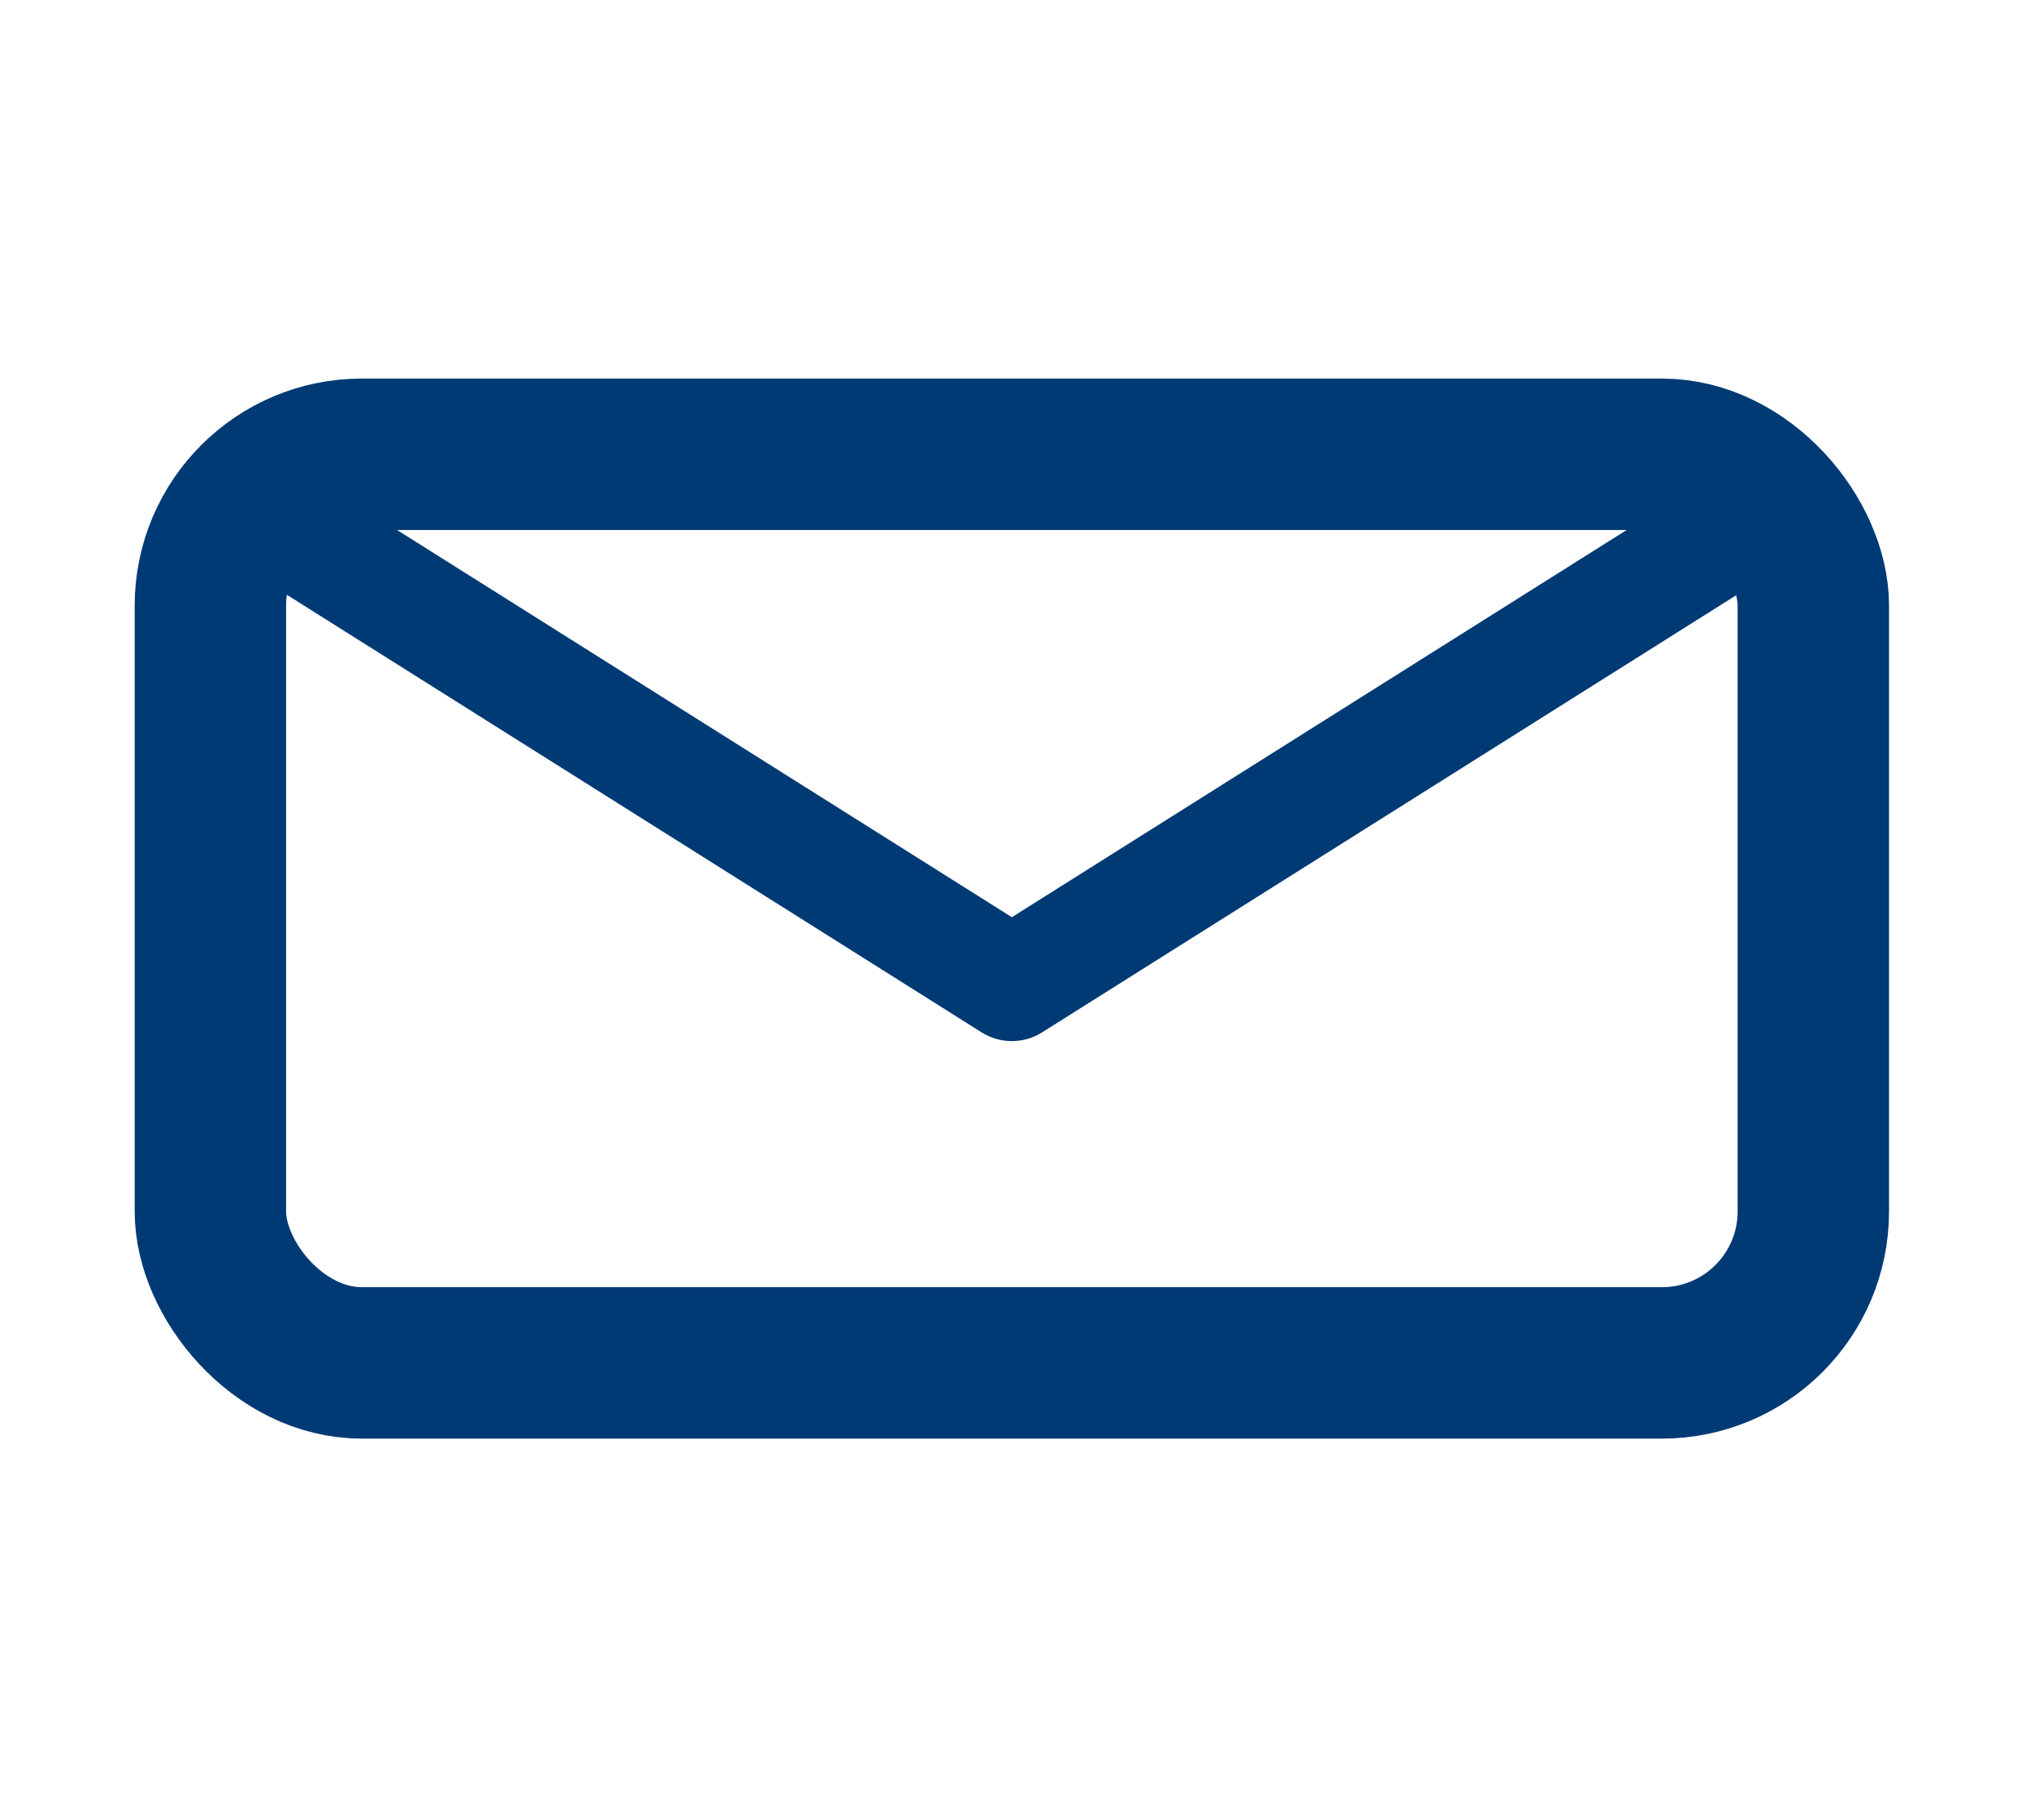
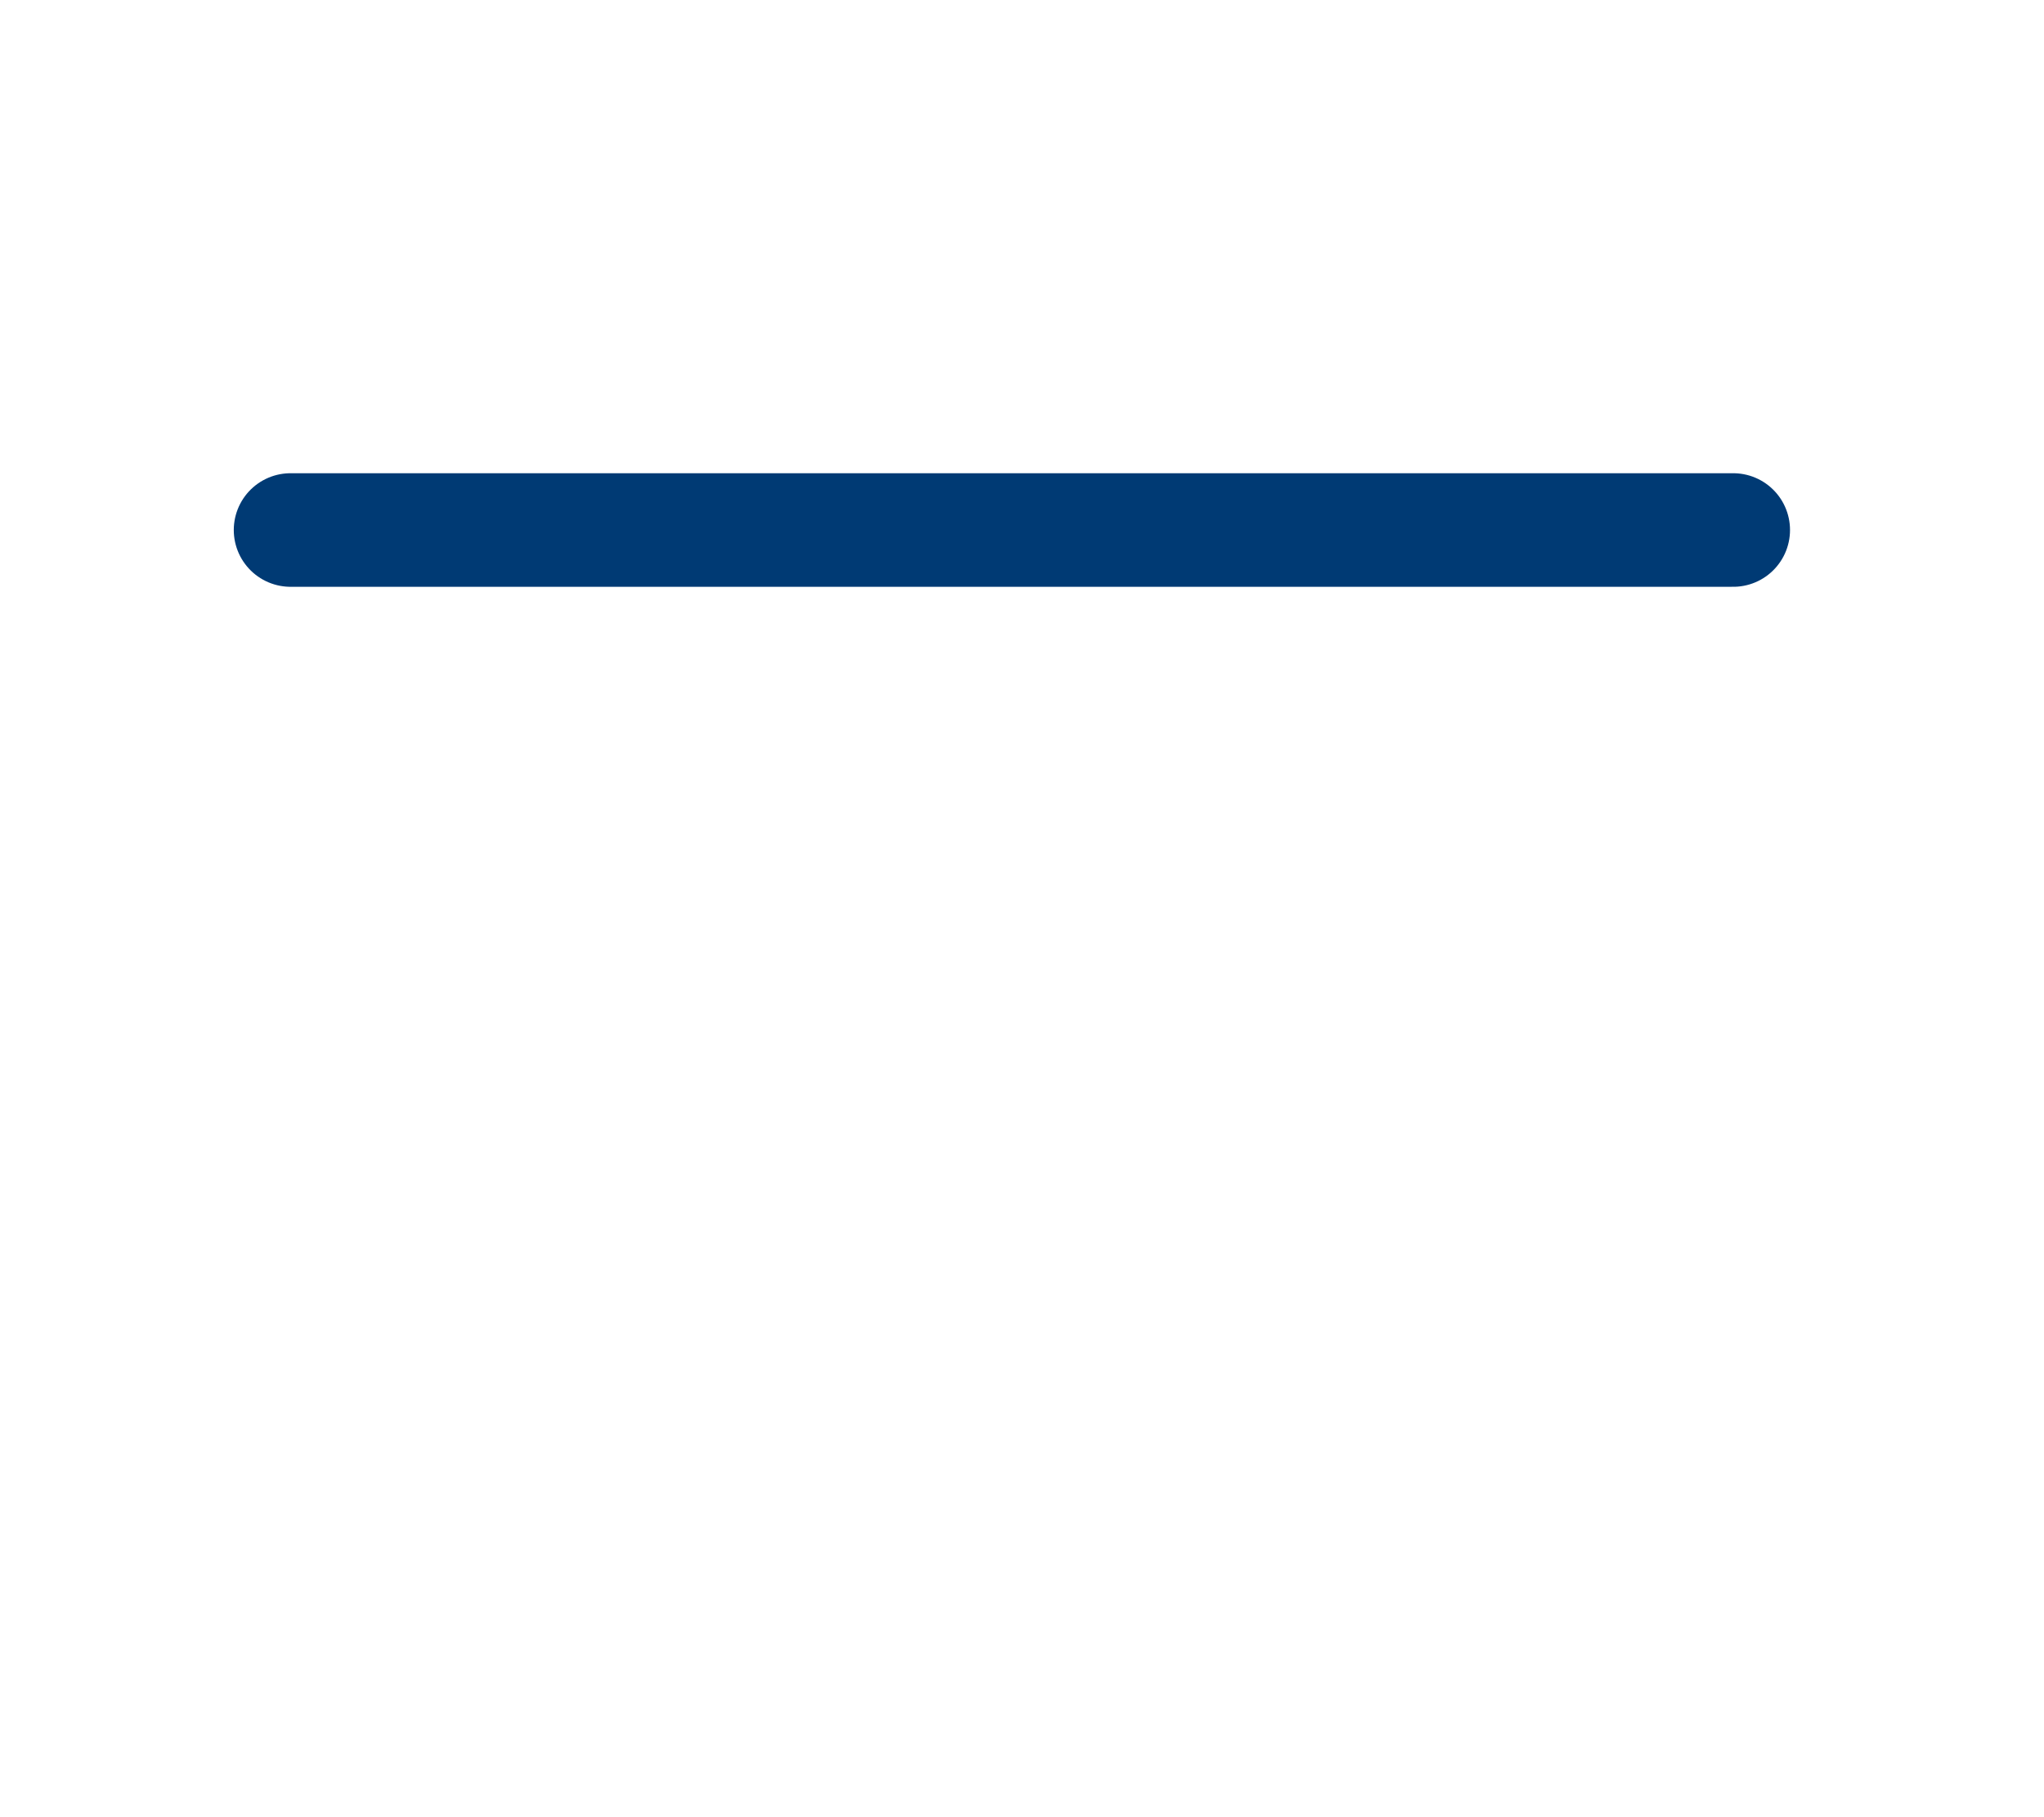
<svg xmlns="http://www.w3.org/2000/svg" width="27" height="24" viewBox="0 0 27 24" fill="none">
-   <rect x="2.779" y="6" width="21.174" height="12" rx="2" stroke="#003A74" stroke-width="2" />
-   <path d="M22.895 7L13.366 13L3.838 7" stroke="#003A74" stroke-width="1.5" stroke-linecap="round" stroke-linejoin="round" />
+   <path d="M22.895 7L3.838 7" stroke="#003A74" stroke-width="1.5" stroke-linecap="round" stroke-linejoin="round" />
</svg>